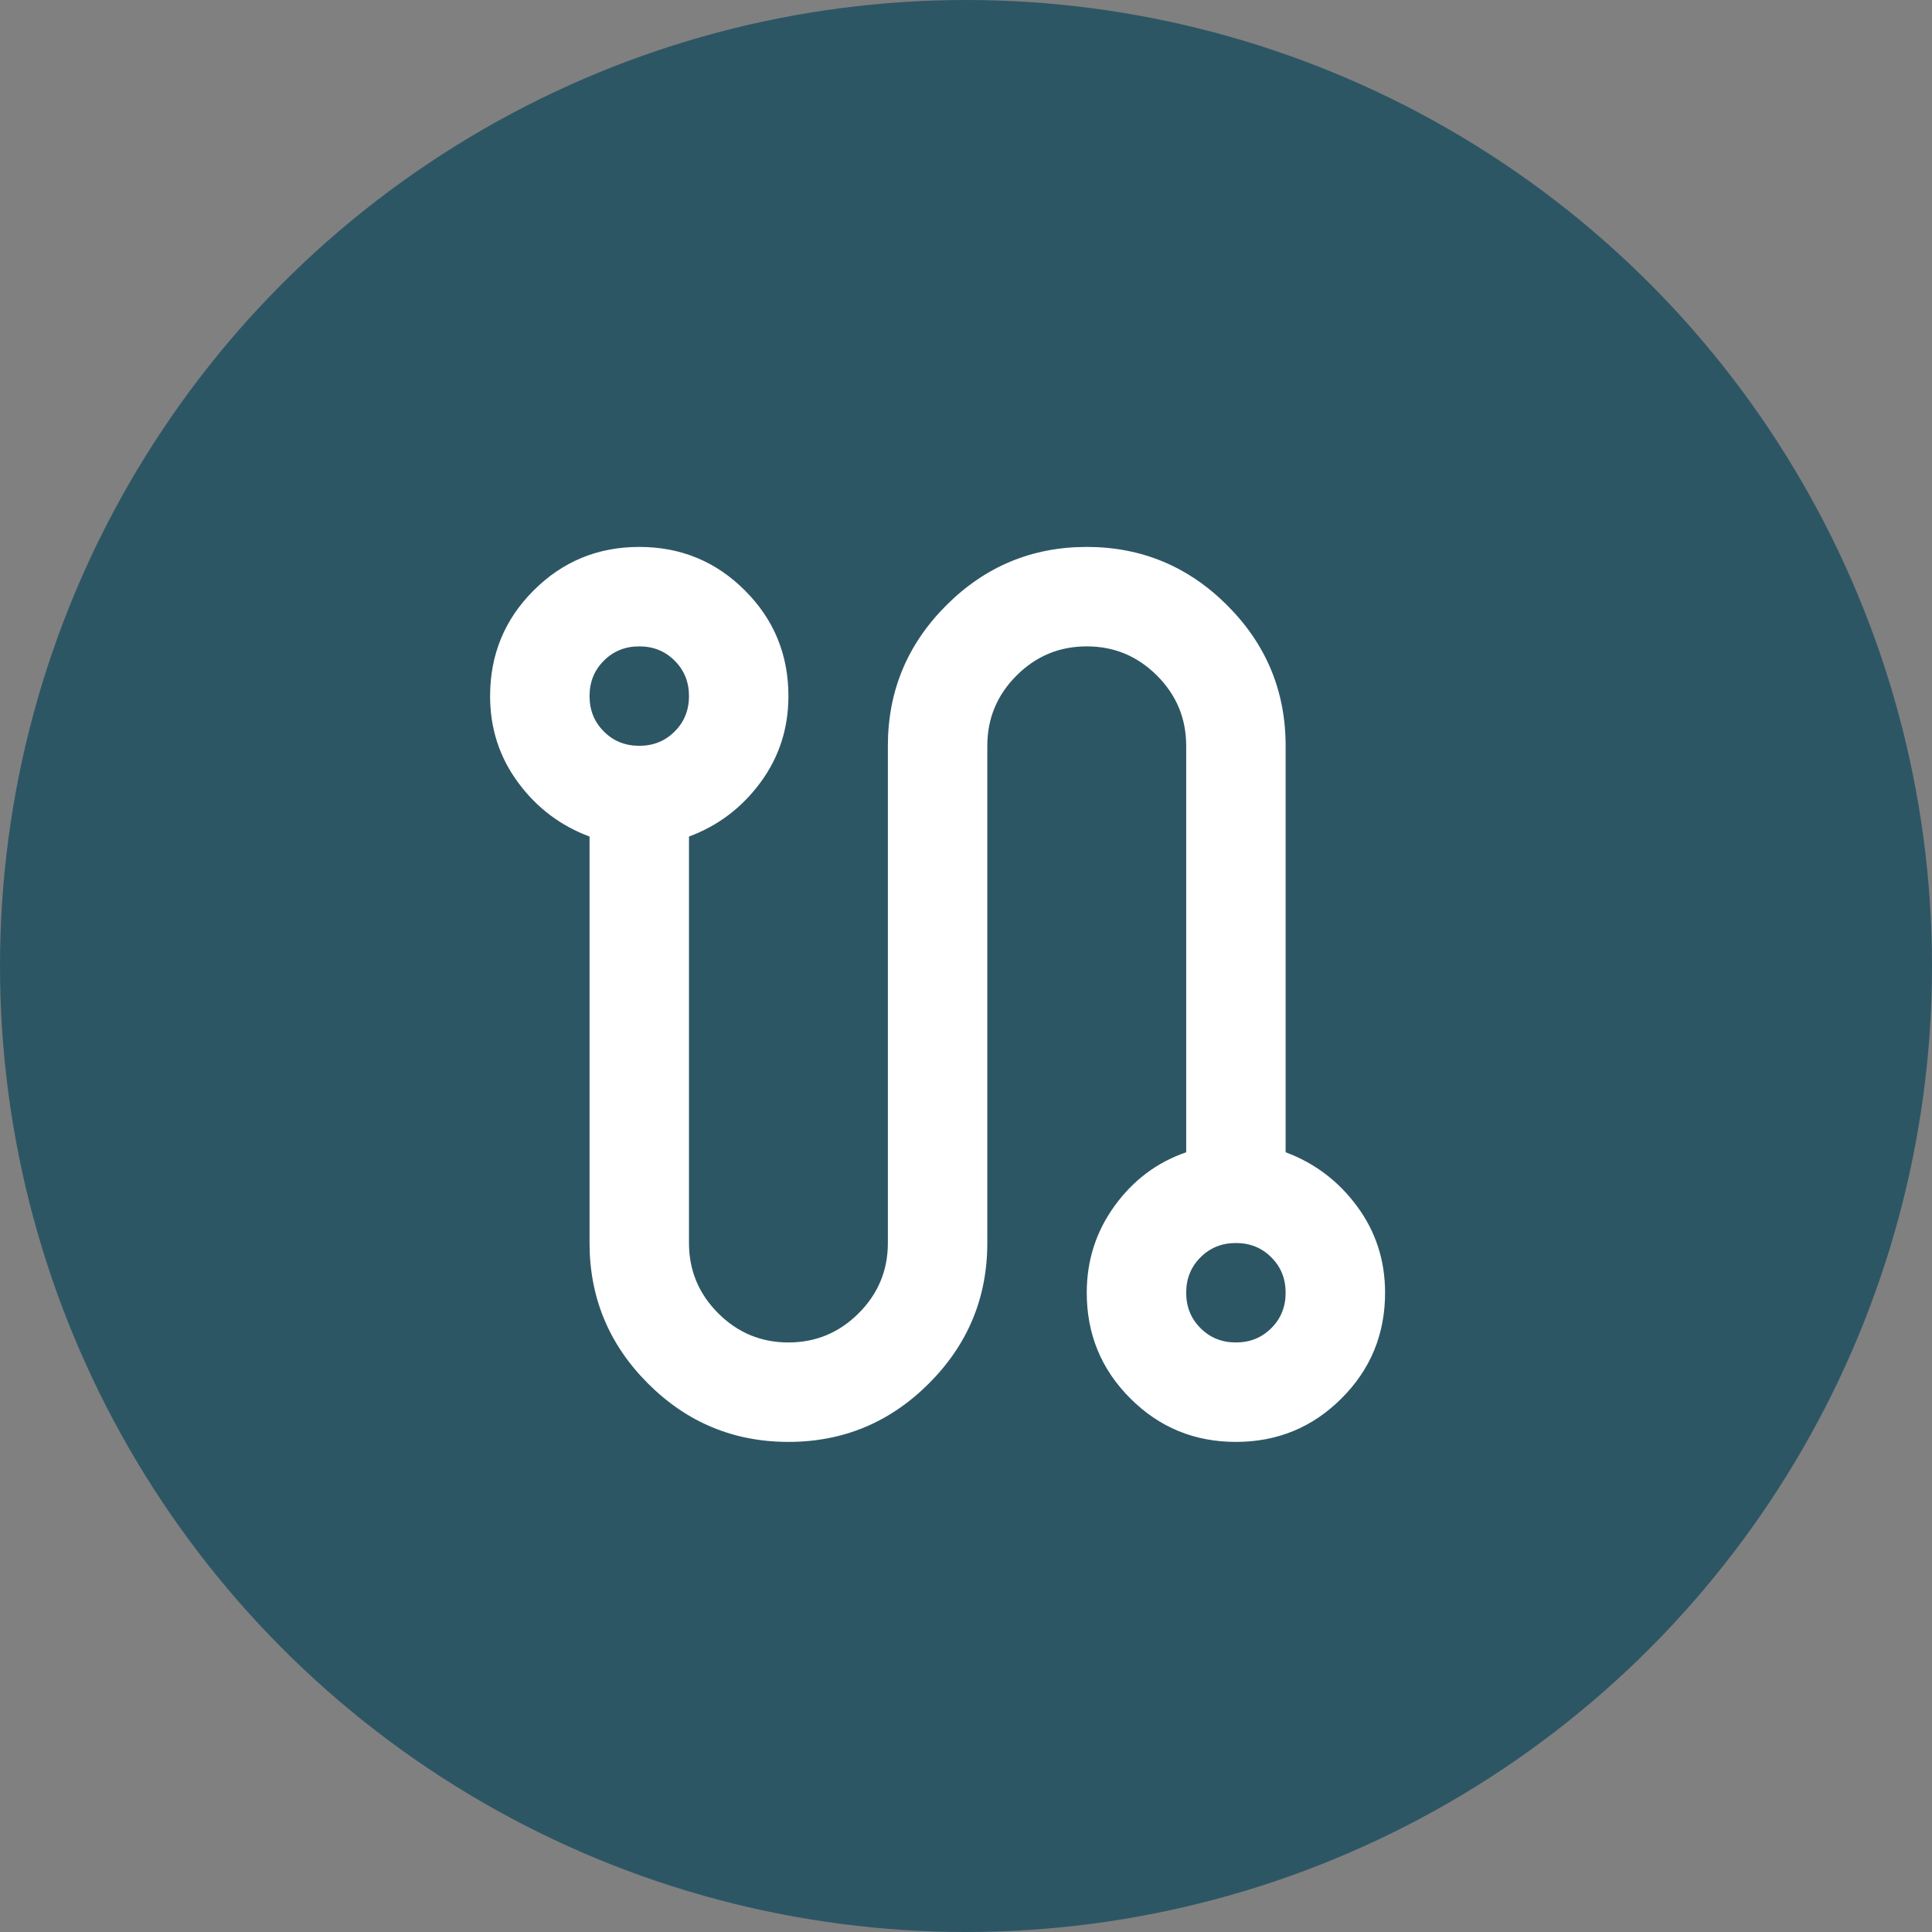
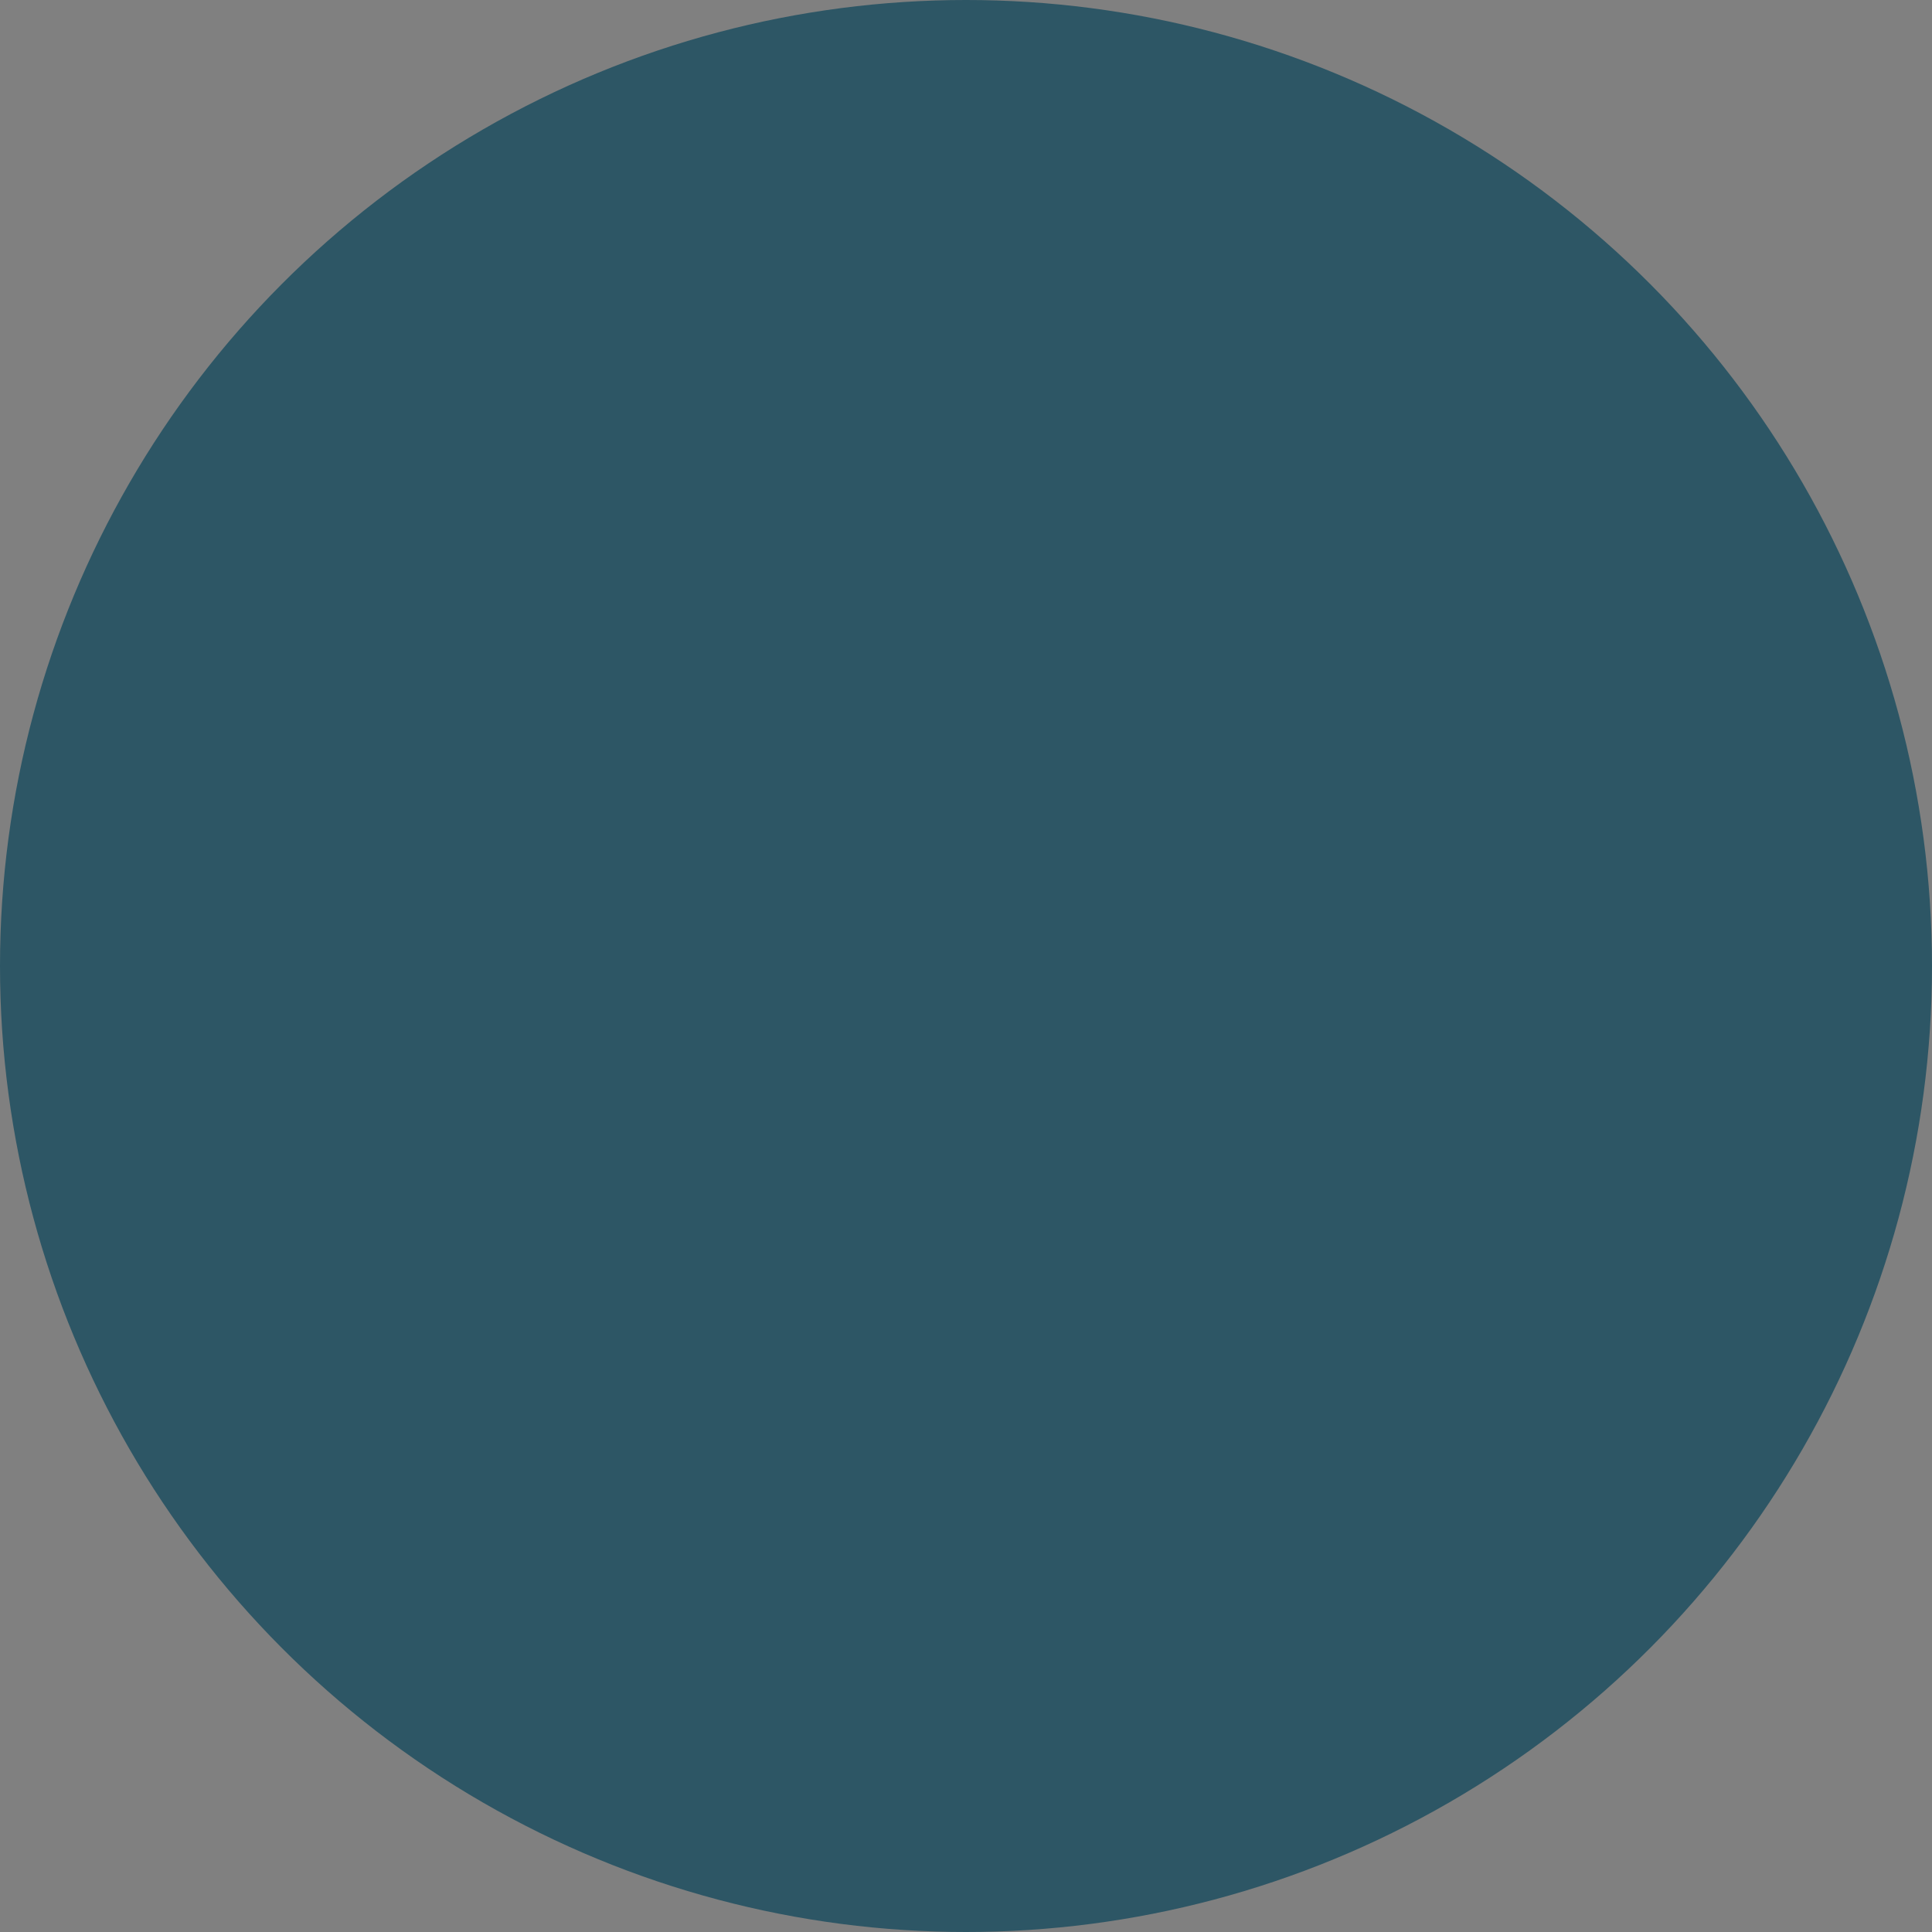
<svg xmlns="http://www.w3.org/2000/svg" width="34" height="34" viewBox="0 0 34 34" fill="none">
  <rect x="0" y="0" width="34" height="34" fill="#808080" stroke="none" />
  <circle cx="17" cy="17" r="17" fill="#2D5665" />
  <mask id="mask0_93_1694" style="mask-type:alpha" maskUnits="userSpaceOnUse" x="6" y="7" width="21" height="21">
-     <rect x="6" y="7" width="21" height="21" fill="#D9D9D9" />
-   </mask>
+     </mask>
  <g mask="url(#mask0_93_1694)">
-     <path d="M13.875 25.375C12.912 25.375 12.088 25.032 11.403 24.347C10.718 23.662 10.375 22.837 10.375 21.875V14.722C9.865 14.532 9.445 14.215 9.117 13.77C8.789 13.325 8.625 12.819 8.625 12.25C8.625 11.521 8.88 10.901 9.391 10.391C9.901 9.88 10.521 9.625 11.25 9.625C11.979 9.625 12.599 9.88 13.109 10.391C13.62 10.901 13.875 11.521 13.875 12.25C13.875 12.819 13.711 13.325 13.383 13.77C13.055 14.215 12.635 14.532 12.125 14.722V21.875C12.125 22.356 12.296 22.768 12.639 23.111C12.982 23.454 13.394 23.625 13.875 23.625C14.356 23.625 14.768 23.454 15.111 23.111C15.454 22.768 15.625 22.356 15.625 21.875V13.125C15.625 12.162 15.968 11.338 16.653 10.653C17.338 9.968 18.163 9.625 19.125 9.625C20.087 9.625 20.912 9.968 21.597 10.653C22.282 11.338 22.625 12.162 22.625 13.125V20.278C23.135 20.468 23.555 20.785 23.883 21.23C24.211 21.674 24.375 22.181 24.375 22.75C24.375 23.479 24.12 24.099 23.609 24.609C23.099 25.12 22.479 25.375 21.75 25.375C21.021 25.375 20.401 25.12 19.891 24.609C19.38 24.099 19.125 23.479 19.125 22.75C19.125 22.181 19.289 21.671 19.617 21.219C19.945 20.767 20.365 20.453 20.875 20.278V13.125C20.875 12.644 20.704 12.232 20.361 11.889C20.018 11.546 19.606 11.375 19.125 11.375C18.644 11.375 18.232 11.546 17.889 11.889C17.546 12.232 17.375 12.644 17.375 13.125V21.875C17.375 22.837 17.032 23.662 16.347 24.347C15.662 25.032 14.838 25.375 13.875 25.375ZM11.25 13.125C11.498 13.125 11.706 13.041 11.873 12.873C12.041 12.706 12.125 12.498 12.125 12.25C12.125 12.002 12.041 11.794 11.873 11.627C11.706 11.459 11.498 11.375 11.25 11.375C11.002 11.375 10.794 11.459 10.627 11.627C10.459 11.794 10.375 12.002 10.375 12.25C10.375 12.498 10.459 12.706 10.627 12.873C10.794 13.041 11.002 13.125 11.25 13.125ZM21.75 23.625C21.998 23.625 22.206 23.541 22.373 23.373C22.541 23.206 22.625 22.998 22.625 22.75C22.625 22.502 22.541 22.294 22.373 22.127C22.206 21.959 21.998 21.875 21.75 21.875C21.502 21.875 21.294 21.959 21.127 22.127C20.959 22.294 20.875 22.502 20.875 22.75C20.875 22.998 20.959 23.206 21.127 23.373C21.294 23.541 21.502 23.625 21.75 23.625Z" fill="white" />
+     <path d="M13.875 25.375C12.912 25.375 12.088 25.032 11.403 24.347C10.718 23.662 10.375 22.837 10.375 21.875V14.722C9.865 14.532 9.445 14.215 9.117 13.77C8.789 13.325 8.625 12.819 8.625 12.25C8.625 11.521 8.88 10.901 9.391 10.391C9.901 9.88 10.521 9.625 11.25 9.625C11.979 9.625 12.599 9.88 13.109 10.391C13.62 10.901 13.875 11.521 13.875 12.25C13.875 12.819 13.711 13.325 13.383 13.77C13.055 14.215 12.635 14.532 12.125 14.722V21.875C12.125 22.356 12.296 22.768 12.639 23.111C12.982 23.454 13.394 23.625 13.875 23.625C14.356 23.625 14.768 23.454 15.111 23.111C15.454 22.768 15.625 22.356 15.625 21.875V13.125C15.625 12.162 15.968 11.338 16.653 10.653C17.338 9.968 18.163 9.625 19.125 9.625C20.087 9.625 20.912 9.968 21.597 10.653C22.282 11.338 22.625 12.162 22.625 13.125V20.278C23.135 20.468 23.555 20.785 23.883 21.23C24.211 21.674 24.375 22.181 24.375 22.75C24.375 23.479 24.12 24.099 23.609 24.609C23.099 25.12 22.479 25.375 21.75 25.375C21.021 25.375 20.401 25.12 19.891 24.609C19.38 24.099 19.125 23.479 19.125 22.75C19.125 22.181 19.289 21.671 19.617 21.219C19.945 20.767 20.365 20.453 20.875 20.278V13.125C20.875 12.644 20.704 12.232 20.361 11.889C20.018 11.546 19.606 11.375 19.125 11.375C18.644 11.375 18.232 11.546 17.889 11.889C17.546 12.232 17.375 12.644 17.375 13.125V21.875C17.375 22.837 17.032 23.662 16.347 24.347C15.662 25.032 14.838 25.375 13.875 25.375ZM11.25 13.125C11.498 13.125 11.706 13.041 11.873 12.873C12.041 12.706 12.125 12.498 12.125 12.25C12.125 12.002 12.041 11.794 11.873 11.627C11.706 11.459 11.498 11.375 11.25 11.375C11.002 11.375 10.794 11.459 10.627 11.627C10.459 11.794 10.375 12.002 10.375 12.25C10.375 12.498 10.459 12.706 10.627 12.873C10.794 13.041 11.002 13.125 11.25 13.125ZM21.75 23.625C22.541 23.206 22.625 22.998 22.625 22.75C22.625 22.502 22.541 22.294 22.373 22.127C22.206 21.959 21.998 21.875 21.75 21.875C21.502 21.875 21.294 21.959 21.127 22.127C20.959 22.294 20.875 22.502 20.875 22.75C20.875 22.998 20.959 23.206 21.127 23.373C21.294 23.541 21.502 23.625 21.75 23.625Z" fill="white" />
  </g>
</svg>